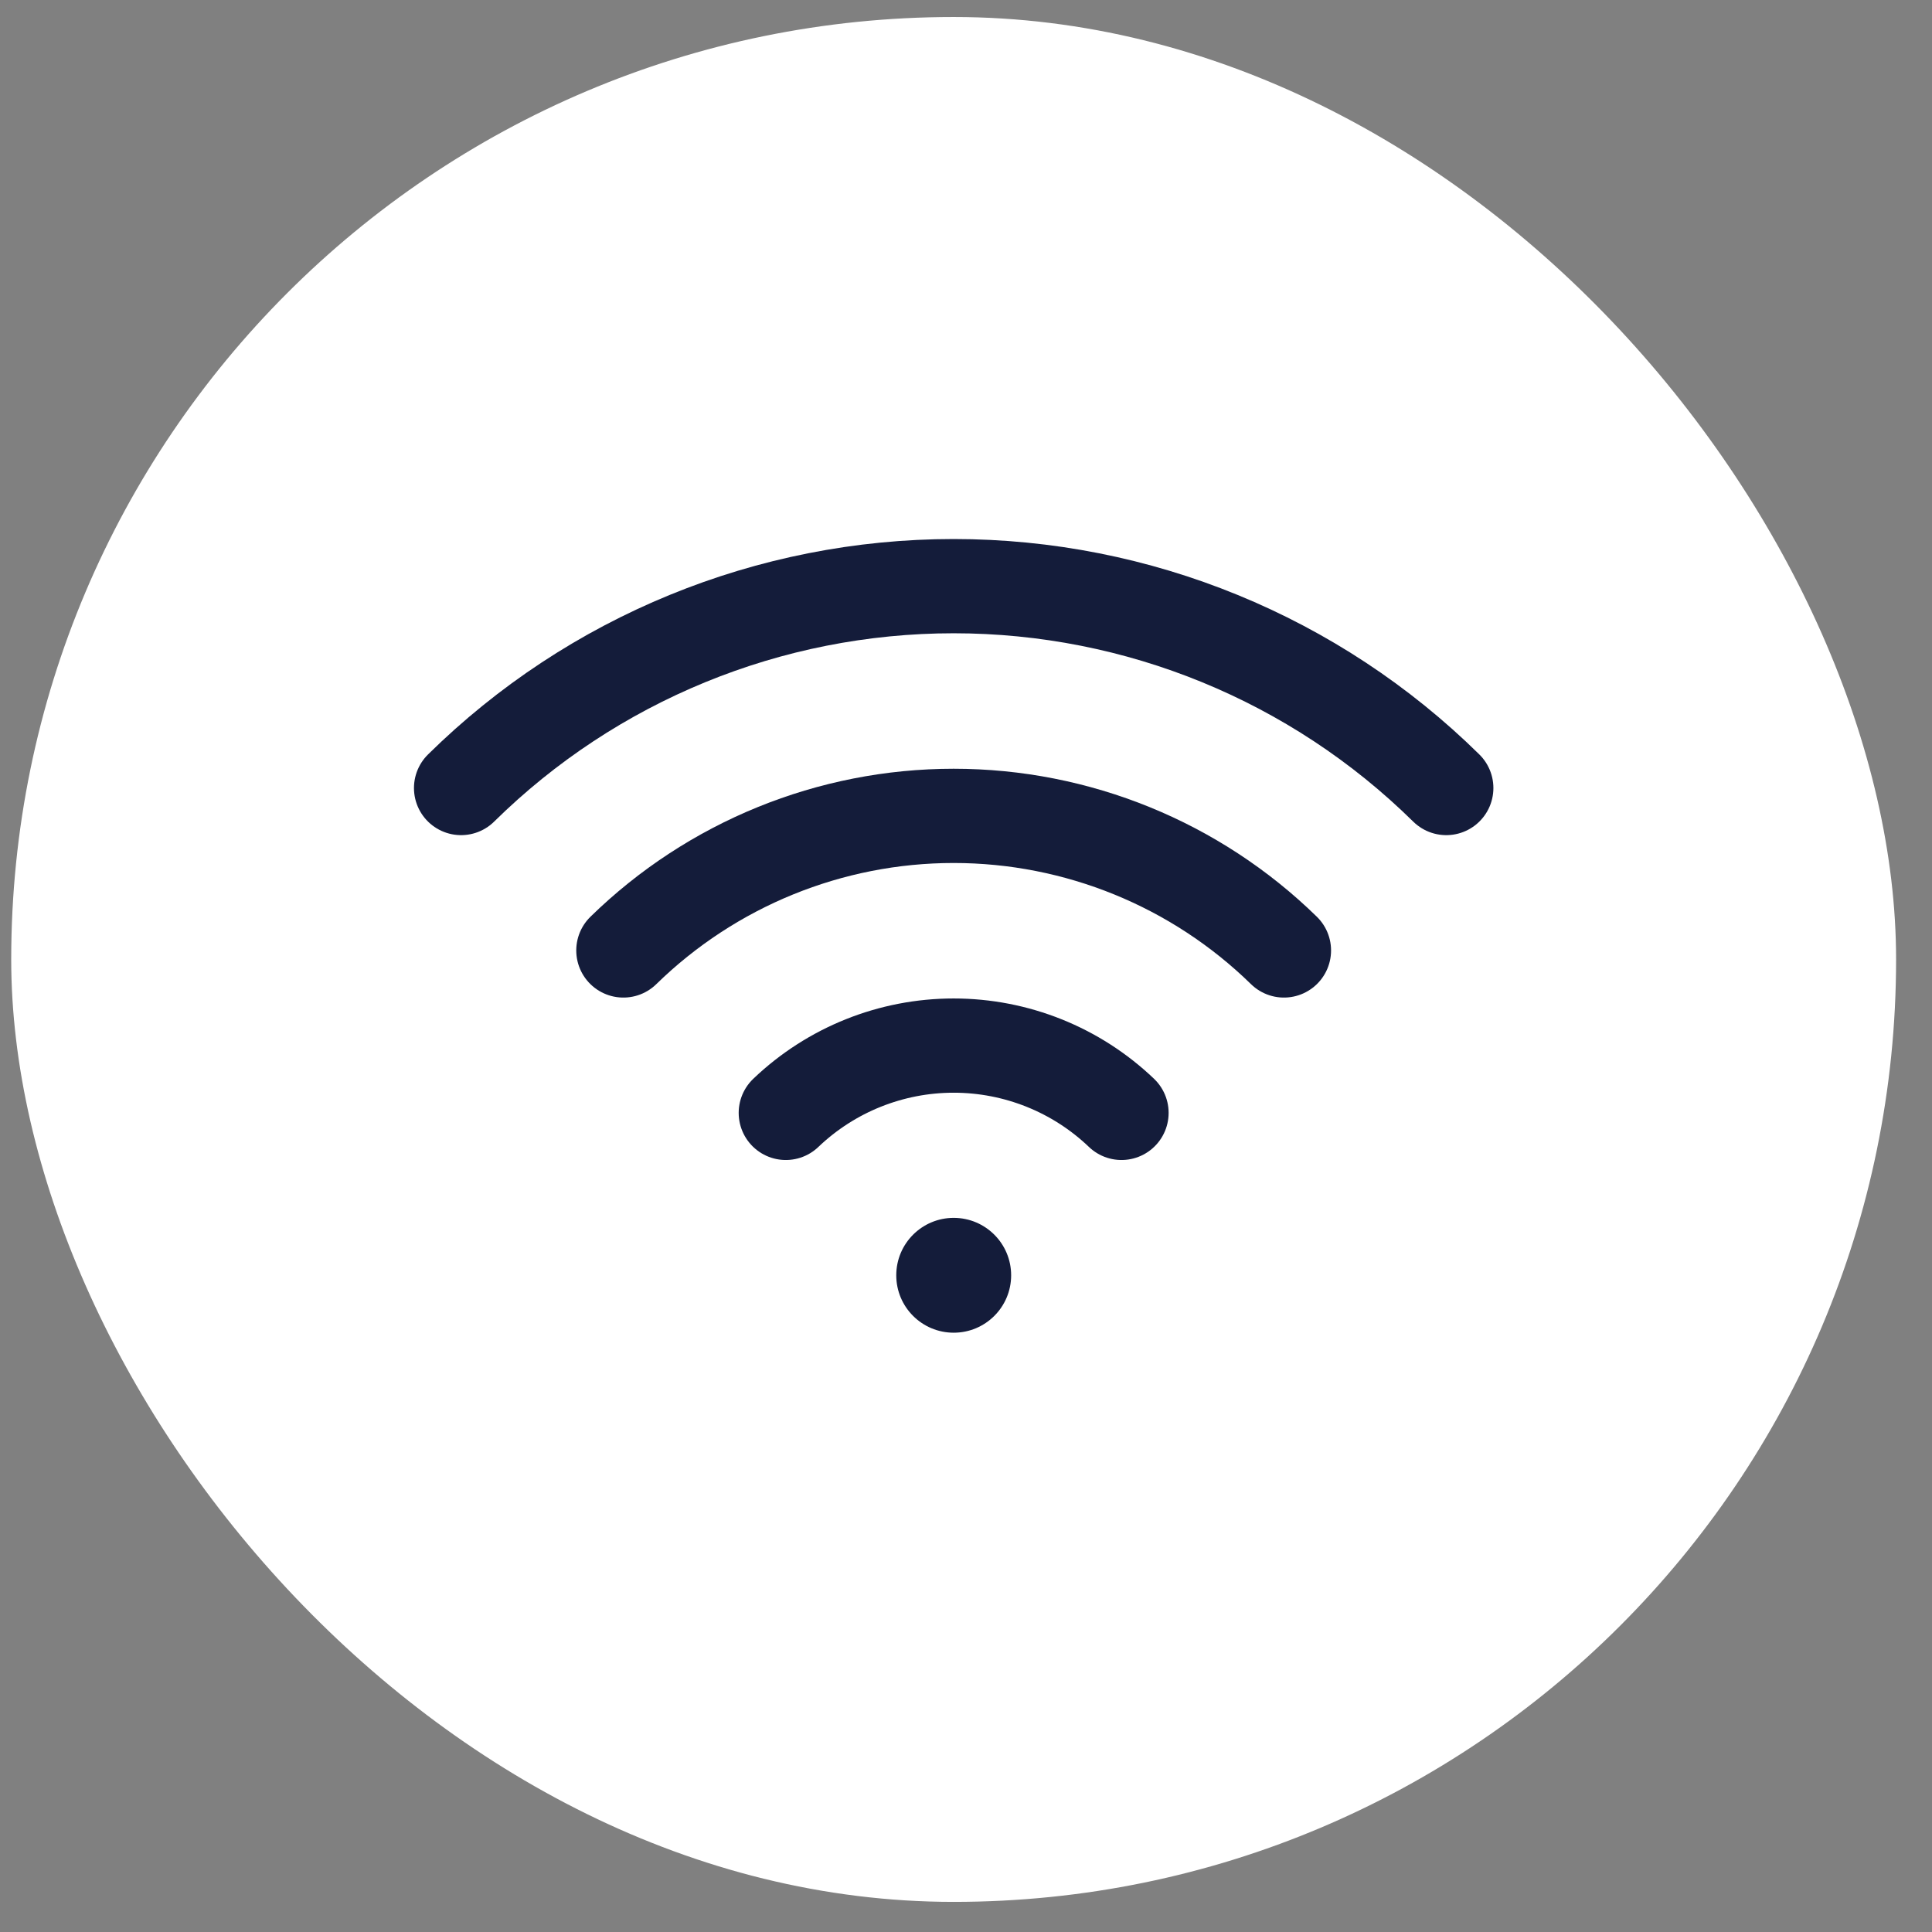
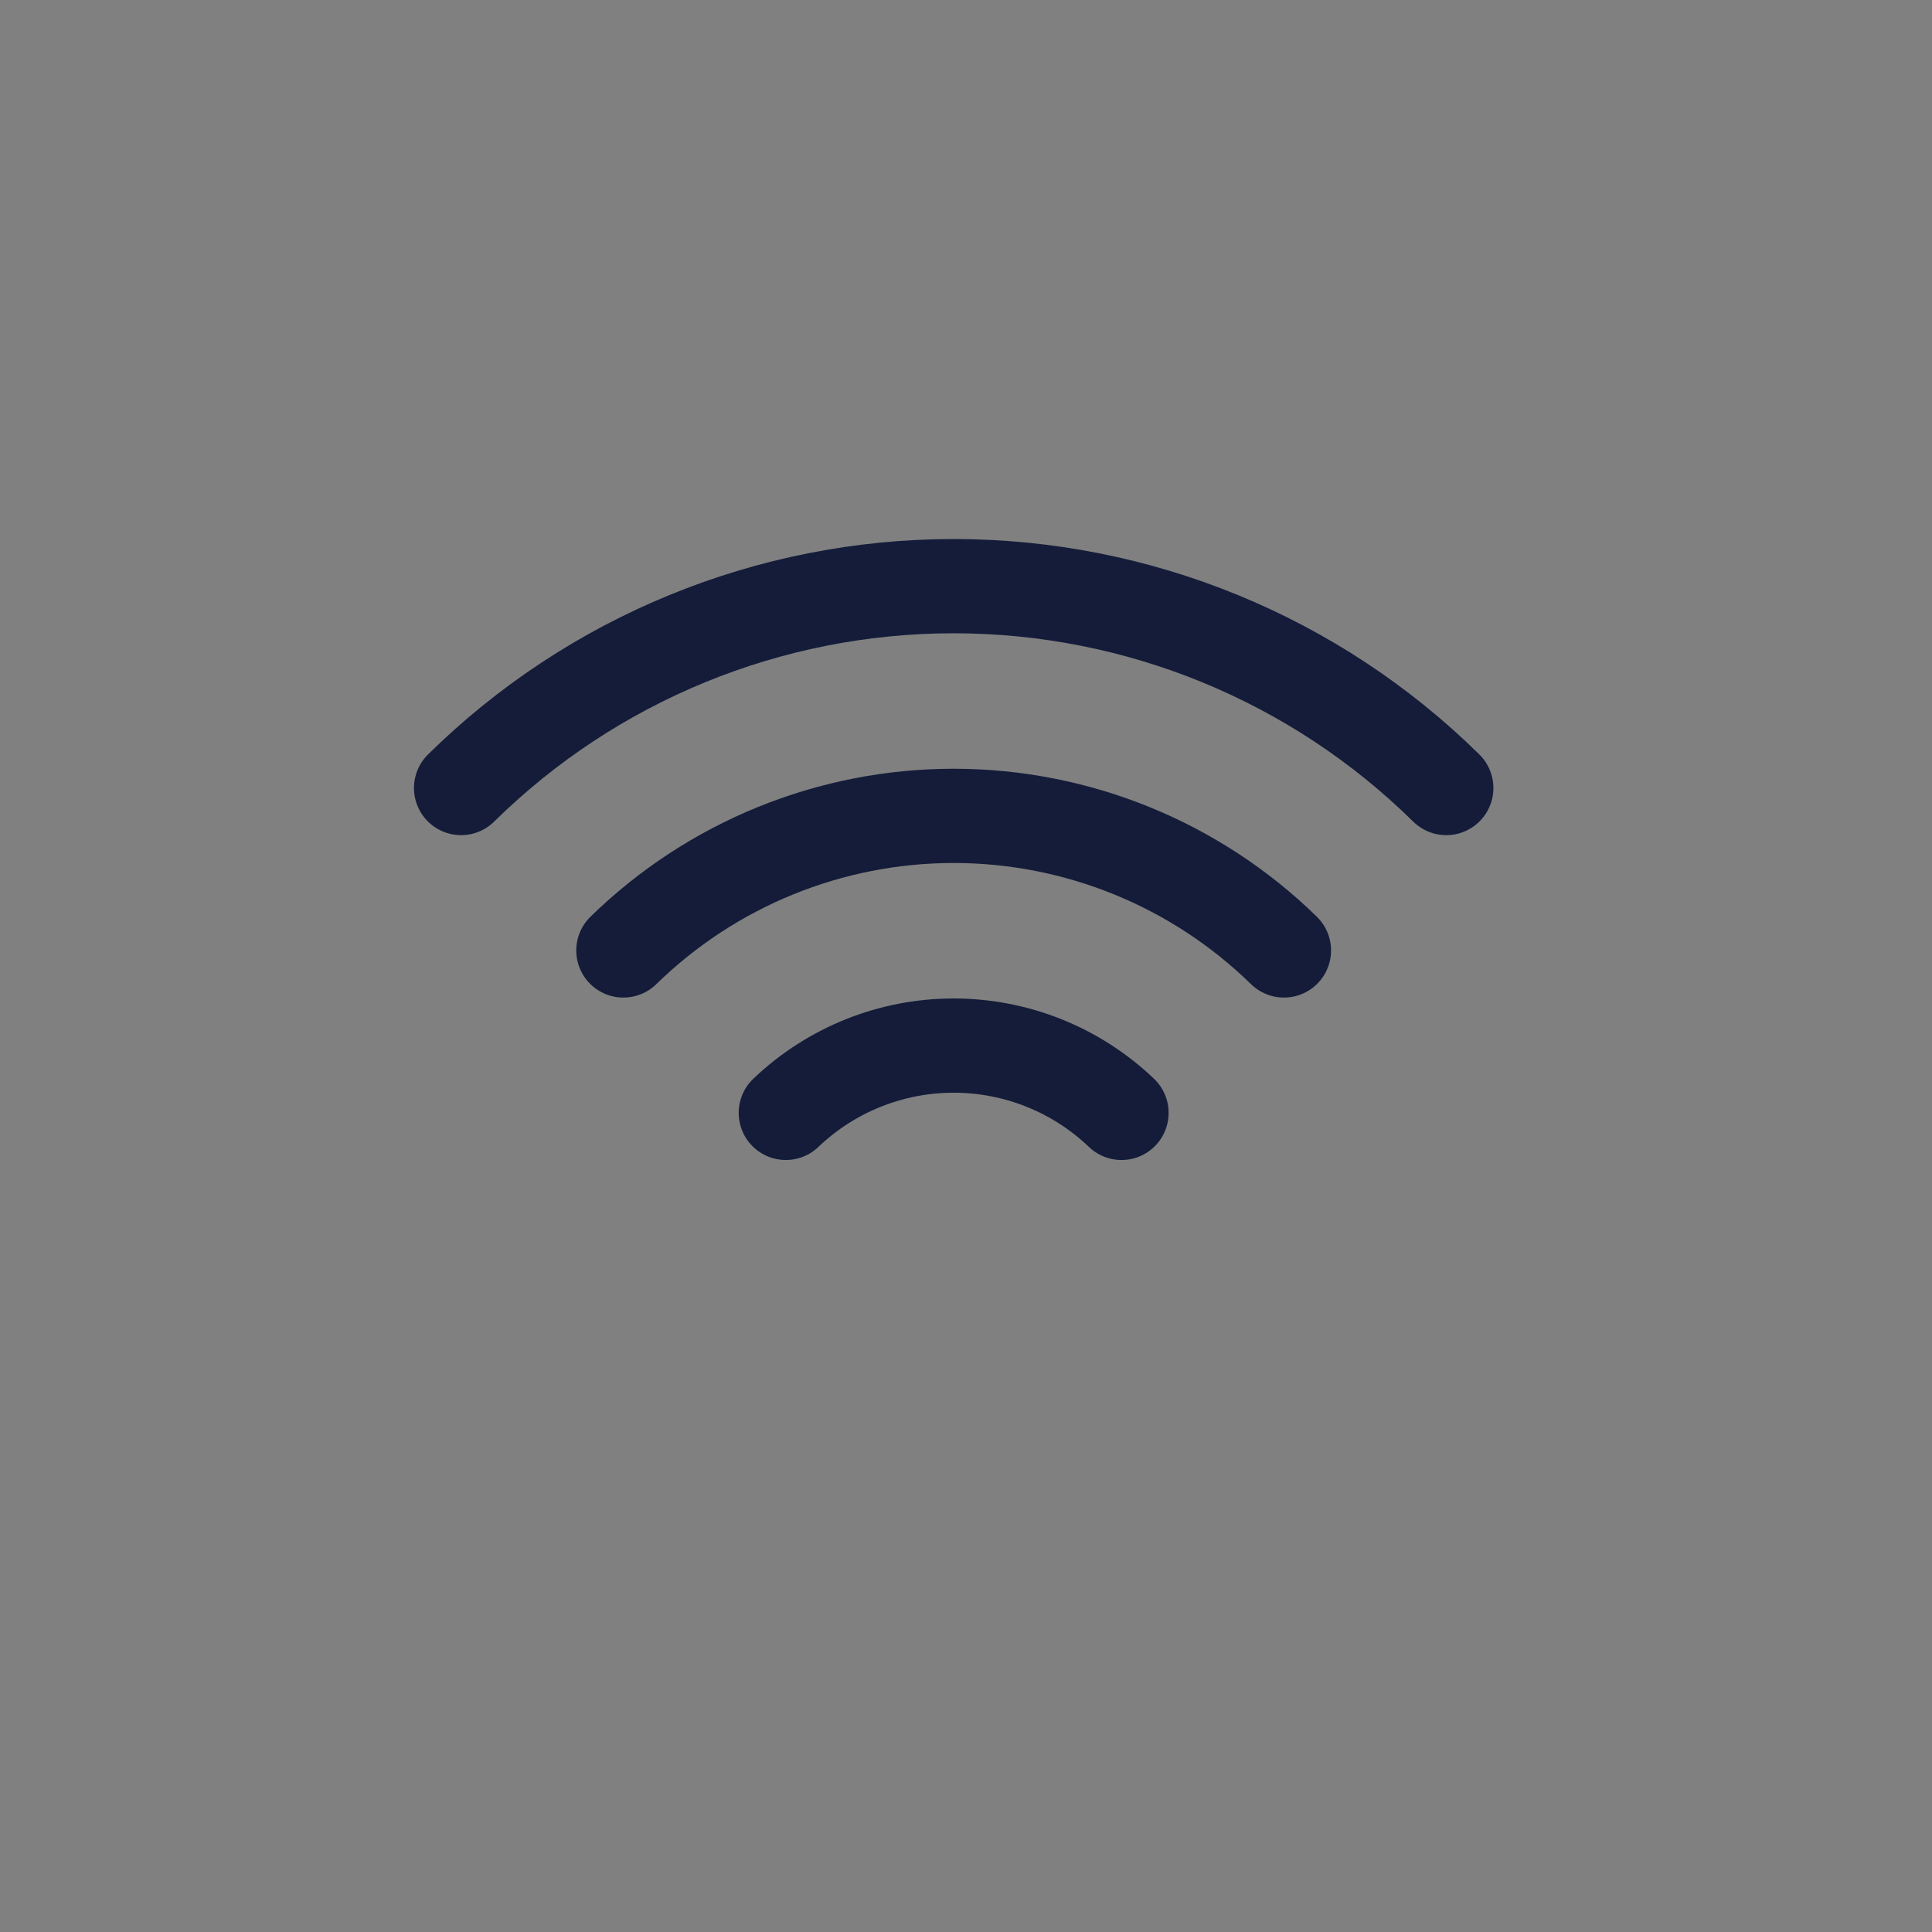
<svg xmlns="http://www.w3.org/2000/svg" fill="none" height="41" viewBox="0 0 41 41" width="41">
  <rect x="0" y="0" width="41" height="41" fill="#808080" stroke="none" />
-   <rect fill="white" height="40" rx="20" width="40" x="0.238" y="0.361" />
  <path d="M16.676 23.617C17.636 22.7 18.911 22.189 20.238 22.189C21.565 22.189 22.841 22.7 23.8 23.617" stroke="#141C3A" stroke-linecap="round" stroke-linejoin="round" stroke-width="2" />
  <path d="M13.229 20.17C15.103 18.339 17.619 17.314 20.238 17.314C22.858 17.314 25.374 18.339 27.247 20.17" stroke="#141C3A" stroke-linecap="round" stroke-linejoin="round" stroke-width="2" />
  <path d="M9.785 16.723C12.572 13.977 16.326 12.439 20.238 12.439C24.15 12.439 27.905 13.977 30.692 16.723" stroke="#141C3A" stroke-linecap="round" stroke-linejoin="round" stroke-width="2" />
-   <path d="M20.239 28.282C20.912 28.282 21.458 27.737 21.458 27.064C21.458 26.39 20.912 25.845 20.239 25.845C19.566 25.845 19.02 26.39 19.02 27.064C19.02 27.737 19.566 28.282 20.239 28.282Z" fill="#141C3A" />
</svg>